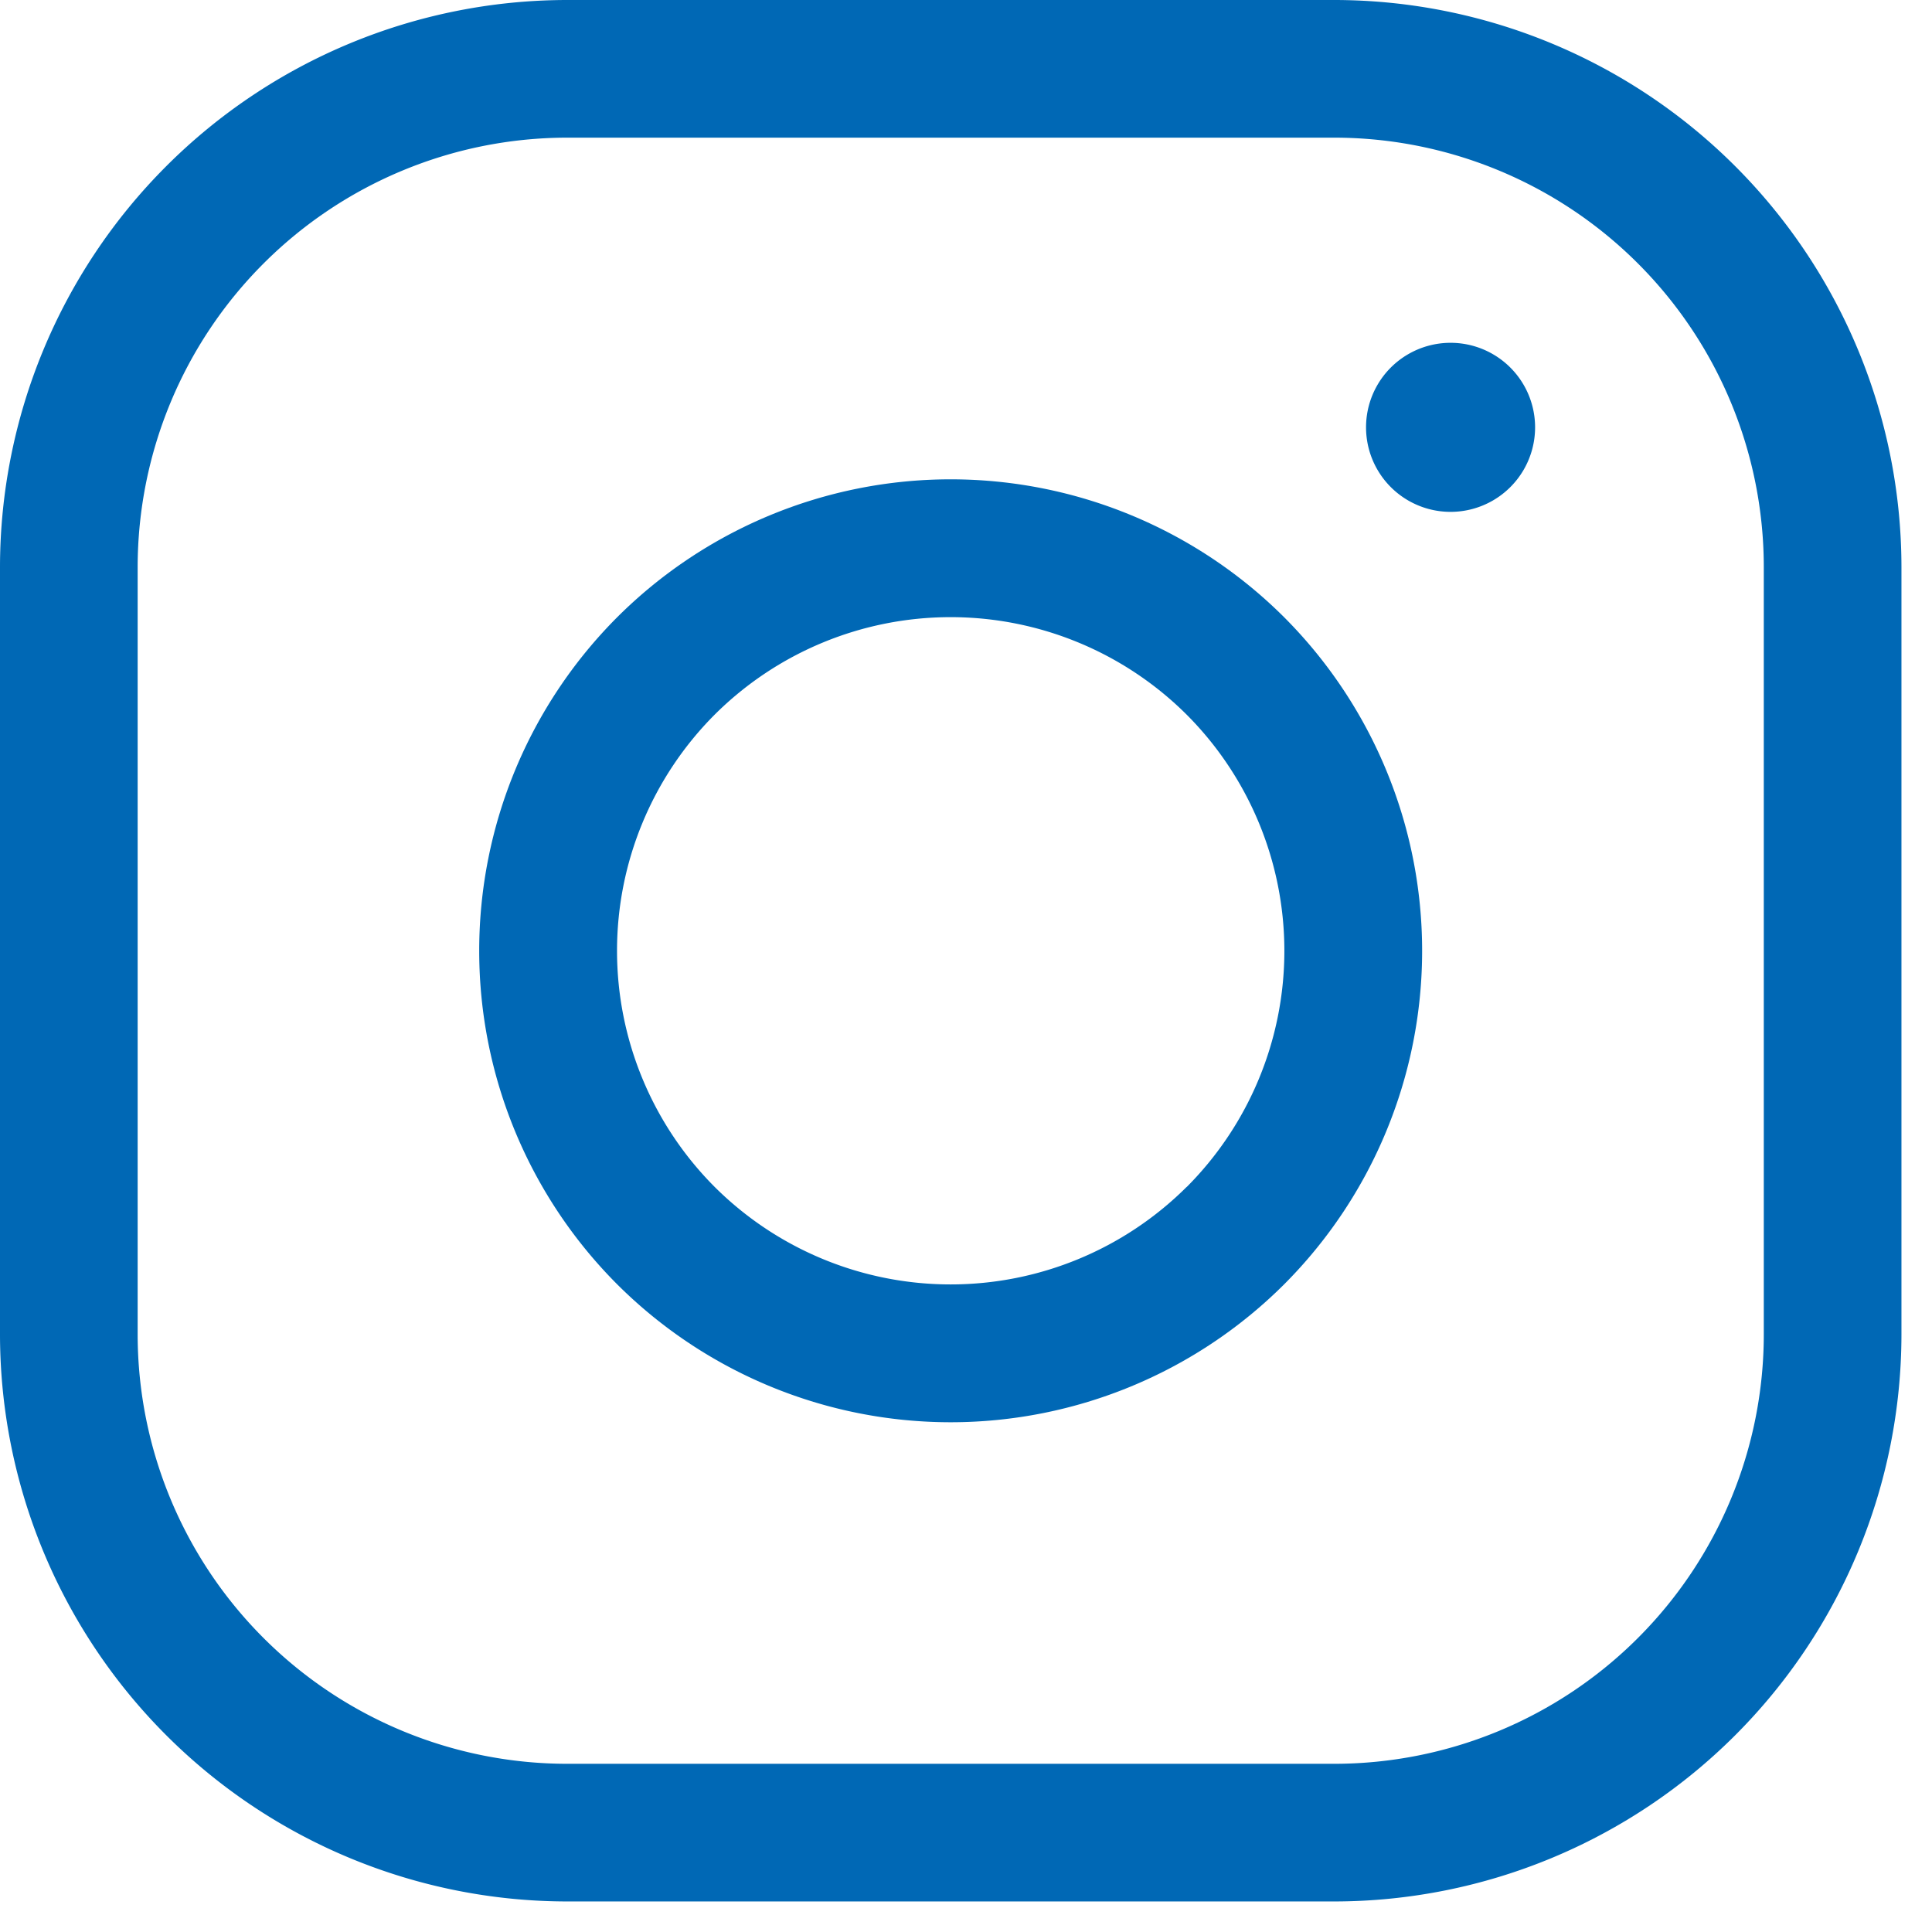
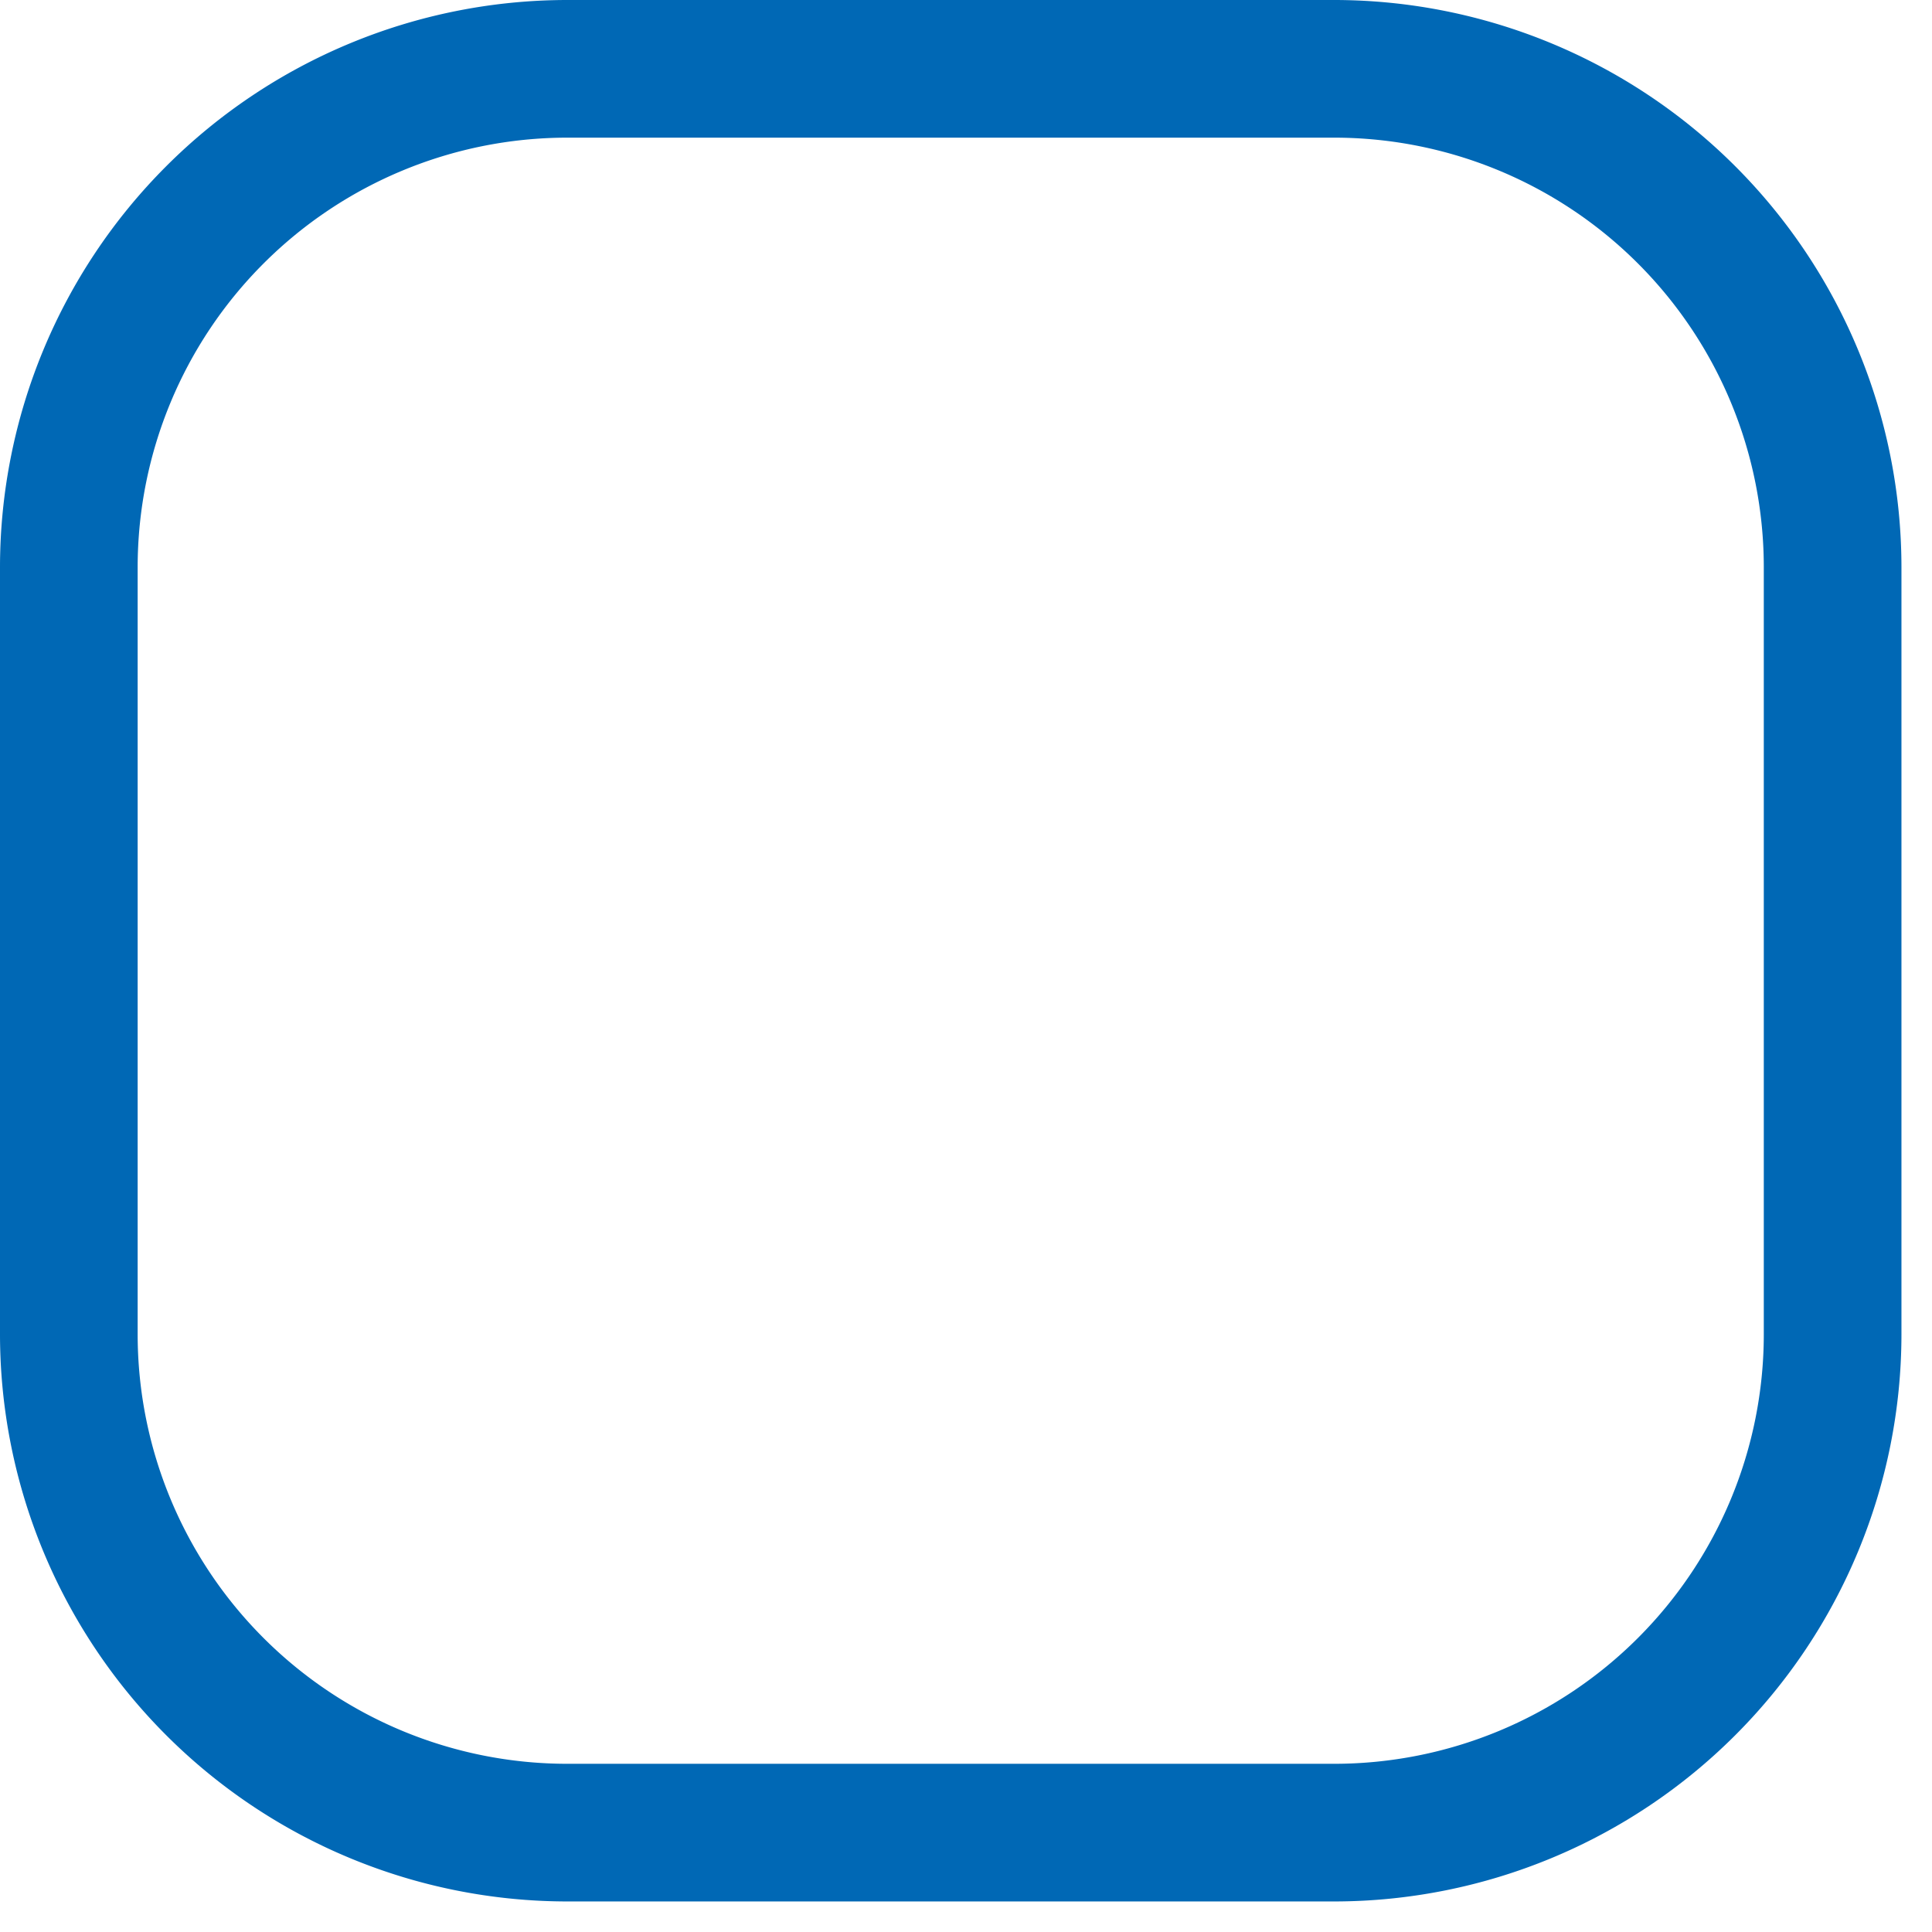
<svg xmlns="http://www.w3.org/2000/svg" width="16" height="16" viewBox="0 0 16 16" fill="none">
-   <path d="M12.013 4.239a.7.7 0 1 0 0-1.4.7.7 0 0 0 0 1.4z" fill="#0068B5" />
  <path d="M11.052 0a4.7 4.7 0 0 1 4.695 4.695v6.357a4.7 4.7 0 0 1-4.695 4.695H4.695A4.7 4.7 0 0 1 0 11.052V4.695A4.7 4.7 0 0 1 4.694 0h6.358zm0 14.607a3.558 3.558 0 0 0 3.555-3.555V4.695a3.558 3.558 0 0 0-3.555-3.555H4.695A3.559 3.559 0 0 0 1.14 4.695v6.357a3.558 3.558 0 0 0 3.555 3.555h6.357z" fill="#0068B5" />
-   <path d="M5.111 5.112a3.91 3.91 0 0 1 5.524 0 3.91 3.91 0 0 1 0 5.524 3.91 3.91 0 0 1-5.524 0 3.91 3.91 0 0 1 0-5.524zM9.828 9.83a2.769 2.769 0 0 0 0-3.911 2.769 2.769 0 0 0-3.91 0 2.769 2.769 0 0 0 0 3.91 2.769 2.769 0 0 0 3.91 0z" fill="#0068B5" />
</svg>